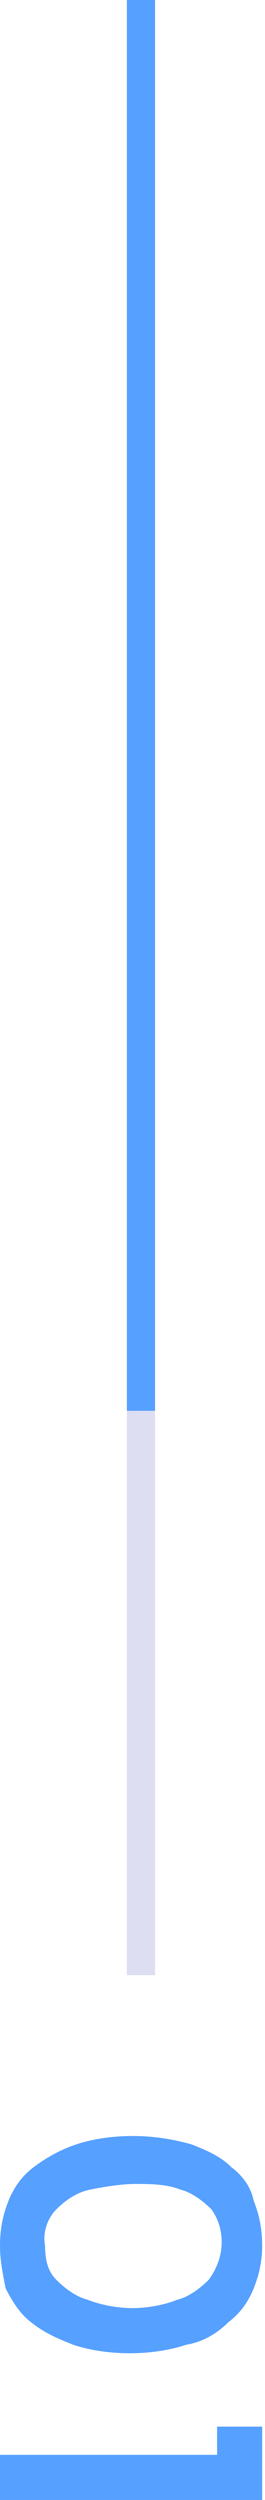
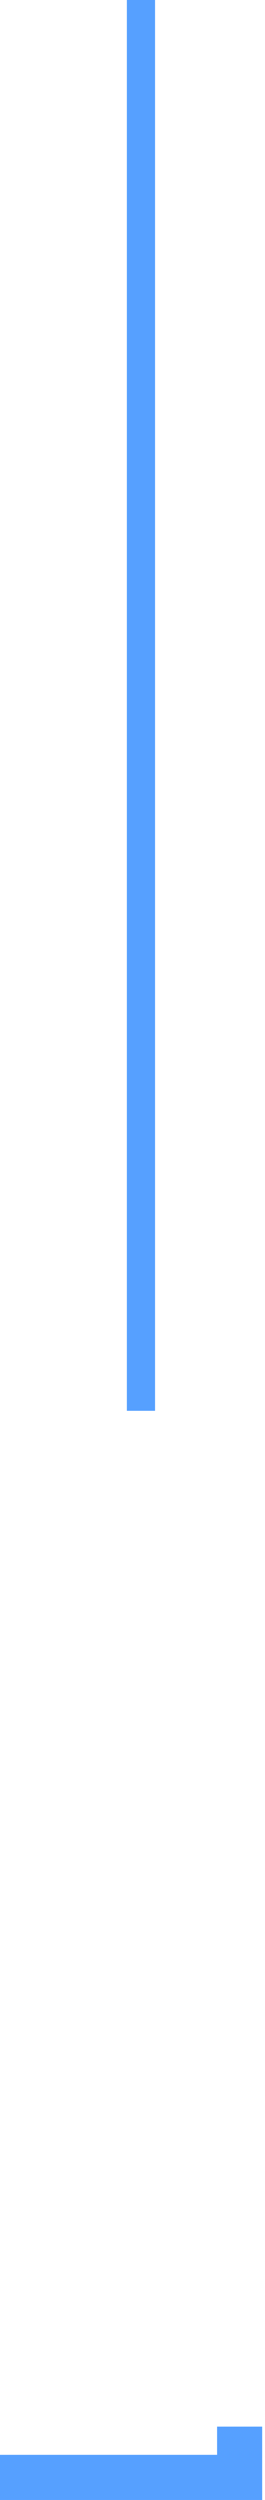
<svg xmlns="http://www.w3.org/2000/svg" version="1.1" id="レイヤー_1" x="0px" y="0px" viewBox="0 0 9.4 88.6" style="enable-background:new 0 0 9.4 88.6;" xml:space="preserve">
  <style type="text/css">
	.st0{fill:#56A0FF;}
	.st1{fill:#DDDEF2;}
</style>
  <title>アセット 2</title>
  <g>
    <g id="レイヤー_1-2">
      <rect x="4.5" class="st0" width="1" height="50" />
-       <rect x="4.5" y="50" class="st1" width="1" height="20" />
-       <path class="st0" d="M0,79.6C0,79,0.1,78.5,0.3,78c0.2-0.5,0.5-0.9,0.9-1.2c0.4-0.3,0.9-0.6,1.5-0.8c0.6-0.2,1.3-0.3,2-0.3    c0.7,0,1.4,0.1,2.1,0.3c0.5,0.2,1,0.4,1.4,0.8c0.4,0.3,0.7,0.7,0.8,1.2c0.2,0.5,0.3,1,0.3,1.6c0,0.5-0.1,1-0.3,1.5    c-0.2,0.5-0.5,0.9-0.9,1.2c-0.4,0.4-0.9,0.7-1.5,0.8c-0.6,0.2-1.3,0.3-2,0.3c-0.7,0-1.4-0.1-2-0.3c-0.5-0.2-1-0.4-1.5-0.8    c-0.4-0.3-0.7-0.8-0.9-1.2C0.1,80.6,0,80.1,0,79.6z M1.6,79.6c0,0.5,0.1,0.9,0.4,1.2c0.3,0.3,0.7,0.6,1.1,0.7    c0.5,0.2,1.1,0.3,1.6,0.3c0.5,0,1.1-0.1,1.6-0.3c0.4-0.1,0.8-0.4,1.1-0.7C8,80,8,79,7.5,78.3c-0.3-0.3-0.7-0.6-1.1-0.7    c-0.5-0.2-1.1-0.2-1.6-0.2c-0.5,0-1.1,0.1-1.6,0.2C2.7,77.7,2.3,78,2,78.3C1.7,78.6,1.5,79.1,1.6,79.6L1.6,79.6z" />
-       <path class="st0" d="M9.3,86v2.6H0V87h7.7v-1H9.3z" />
+       <path class="st0" d="M9.3,86v2.6H0V87h7.7v-1z" />
    </g>
  </g>
</svg>